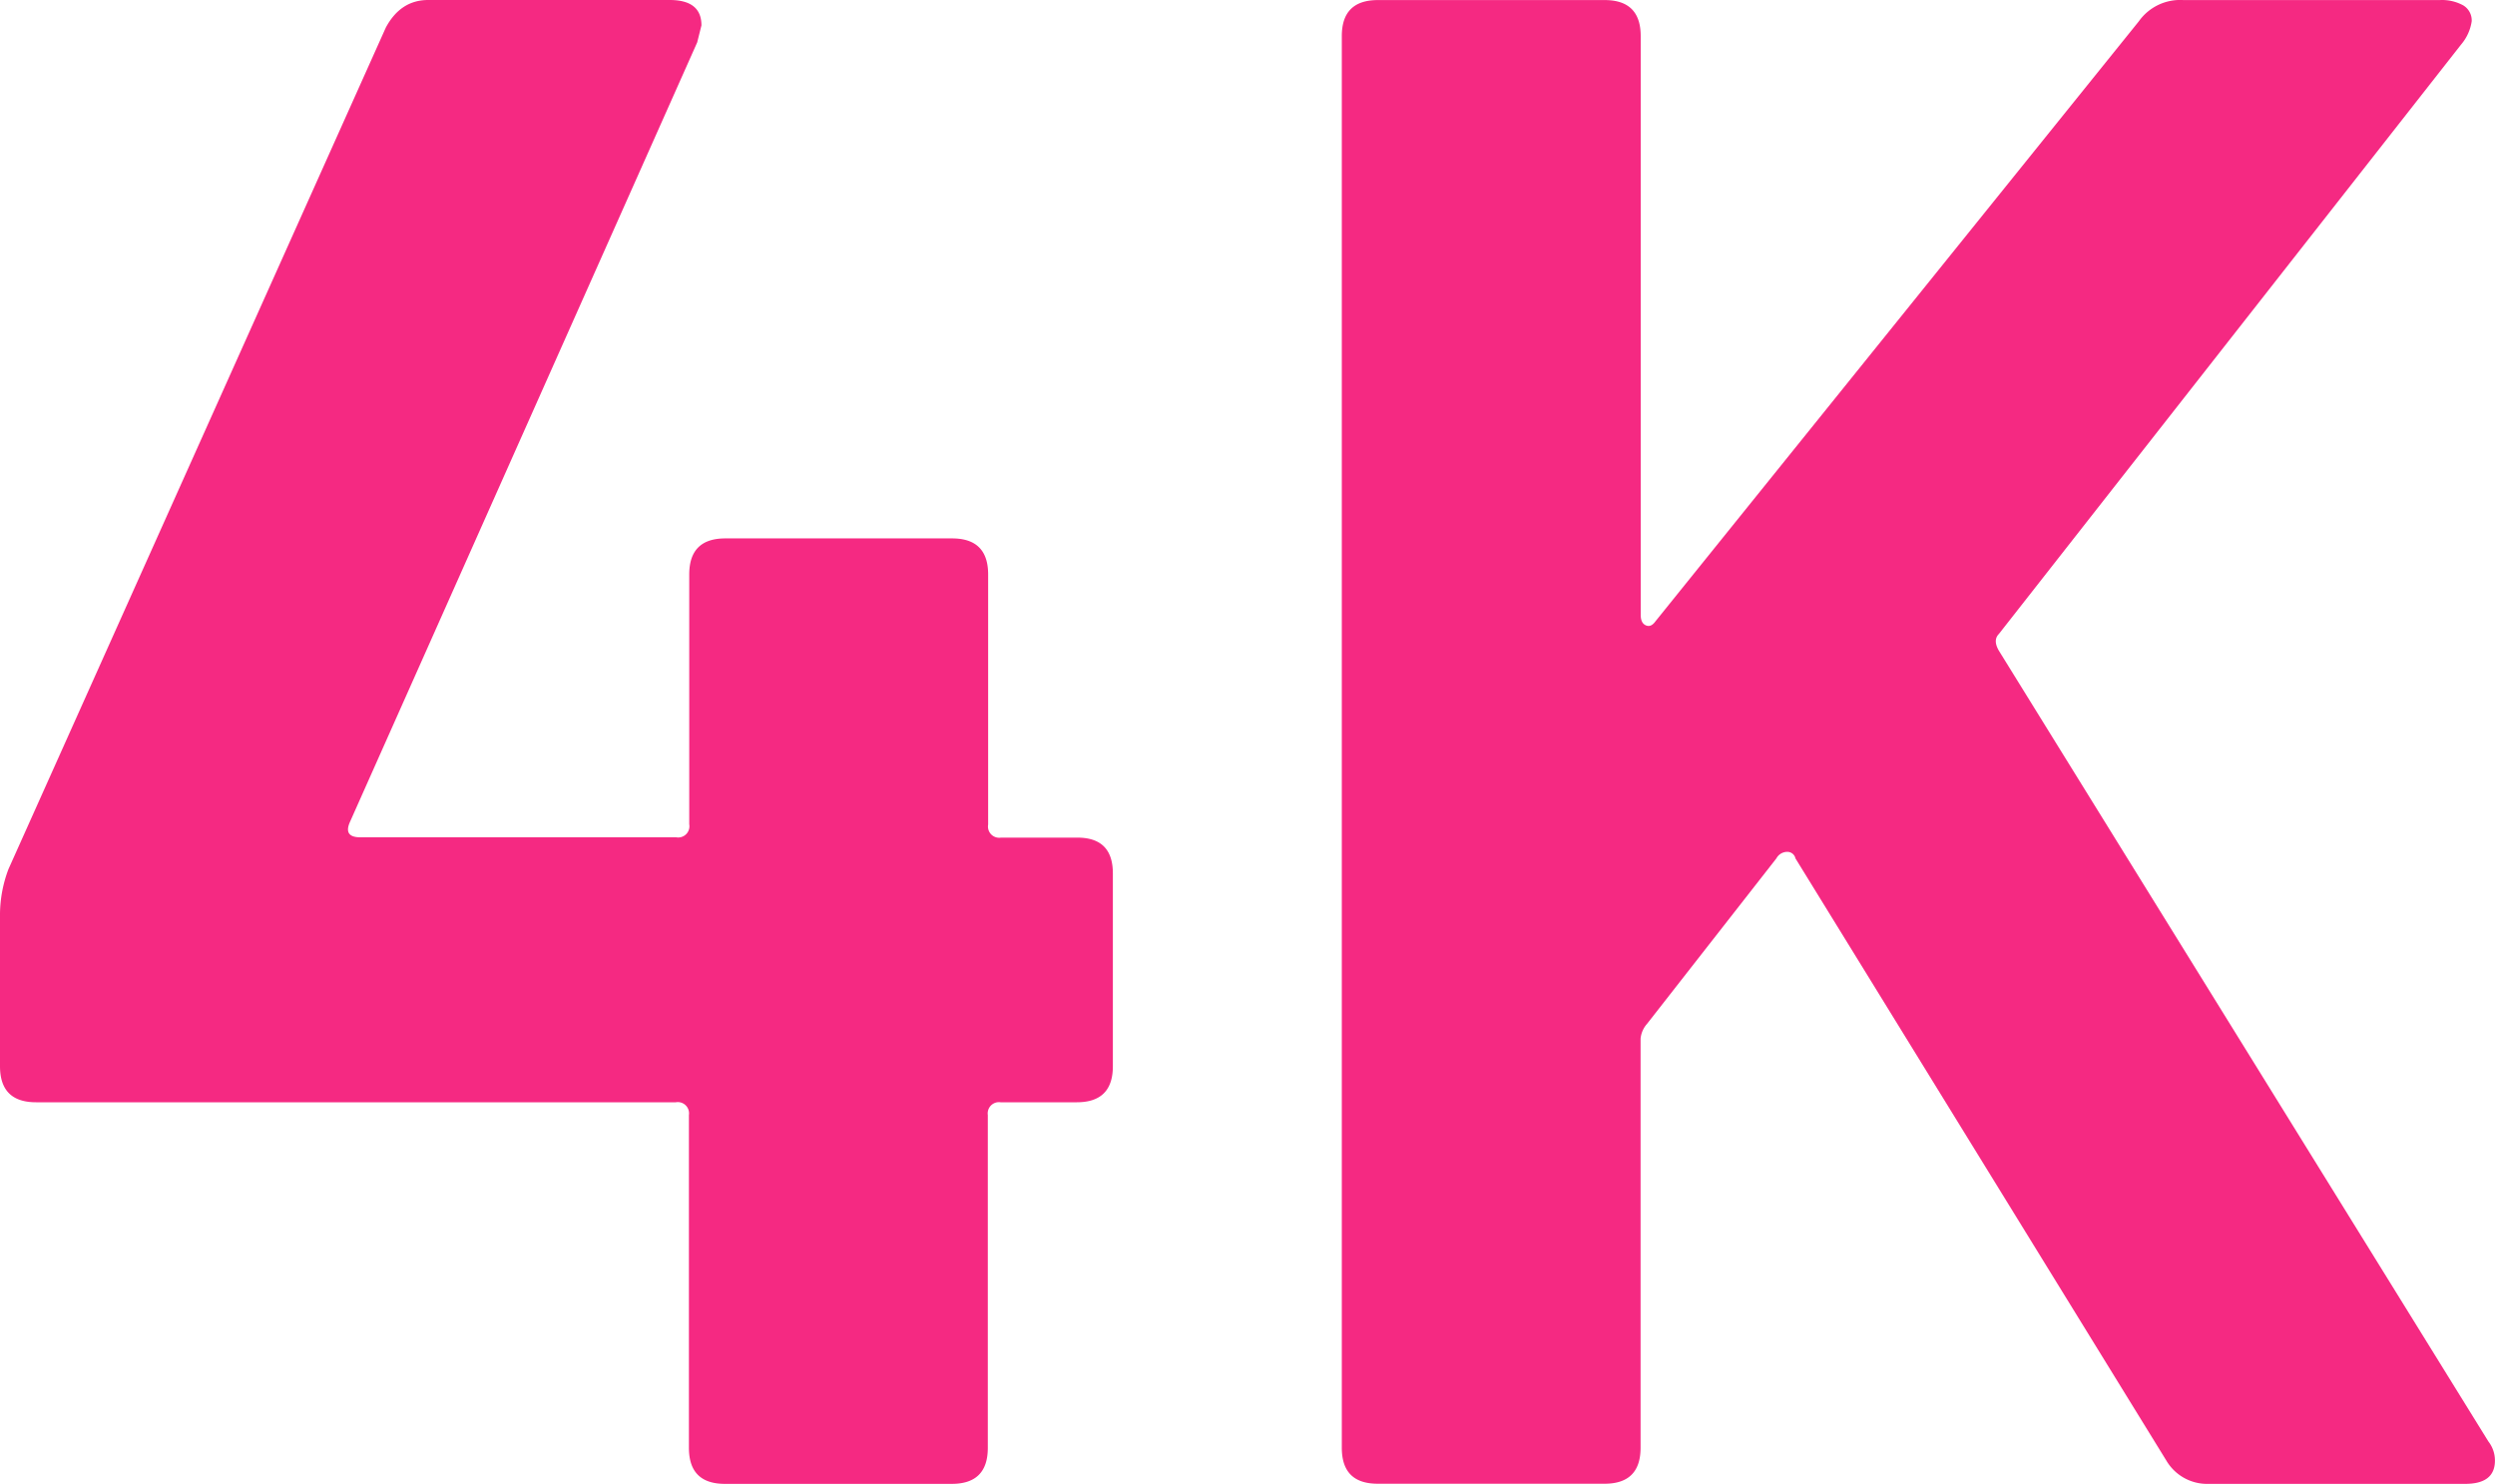
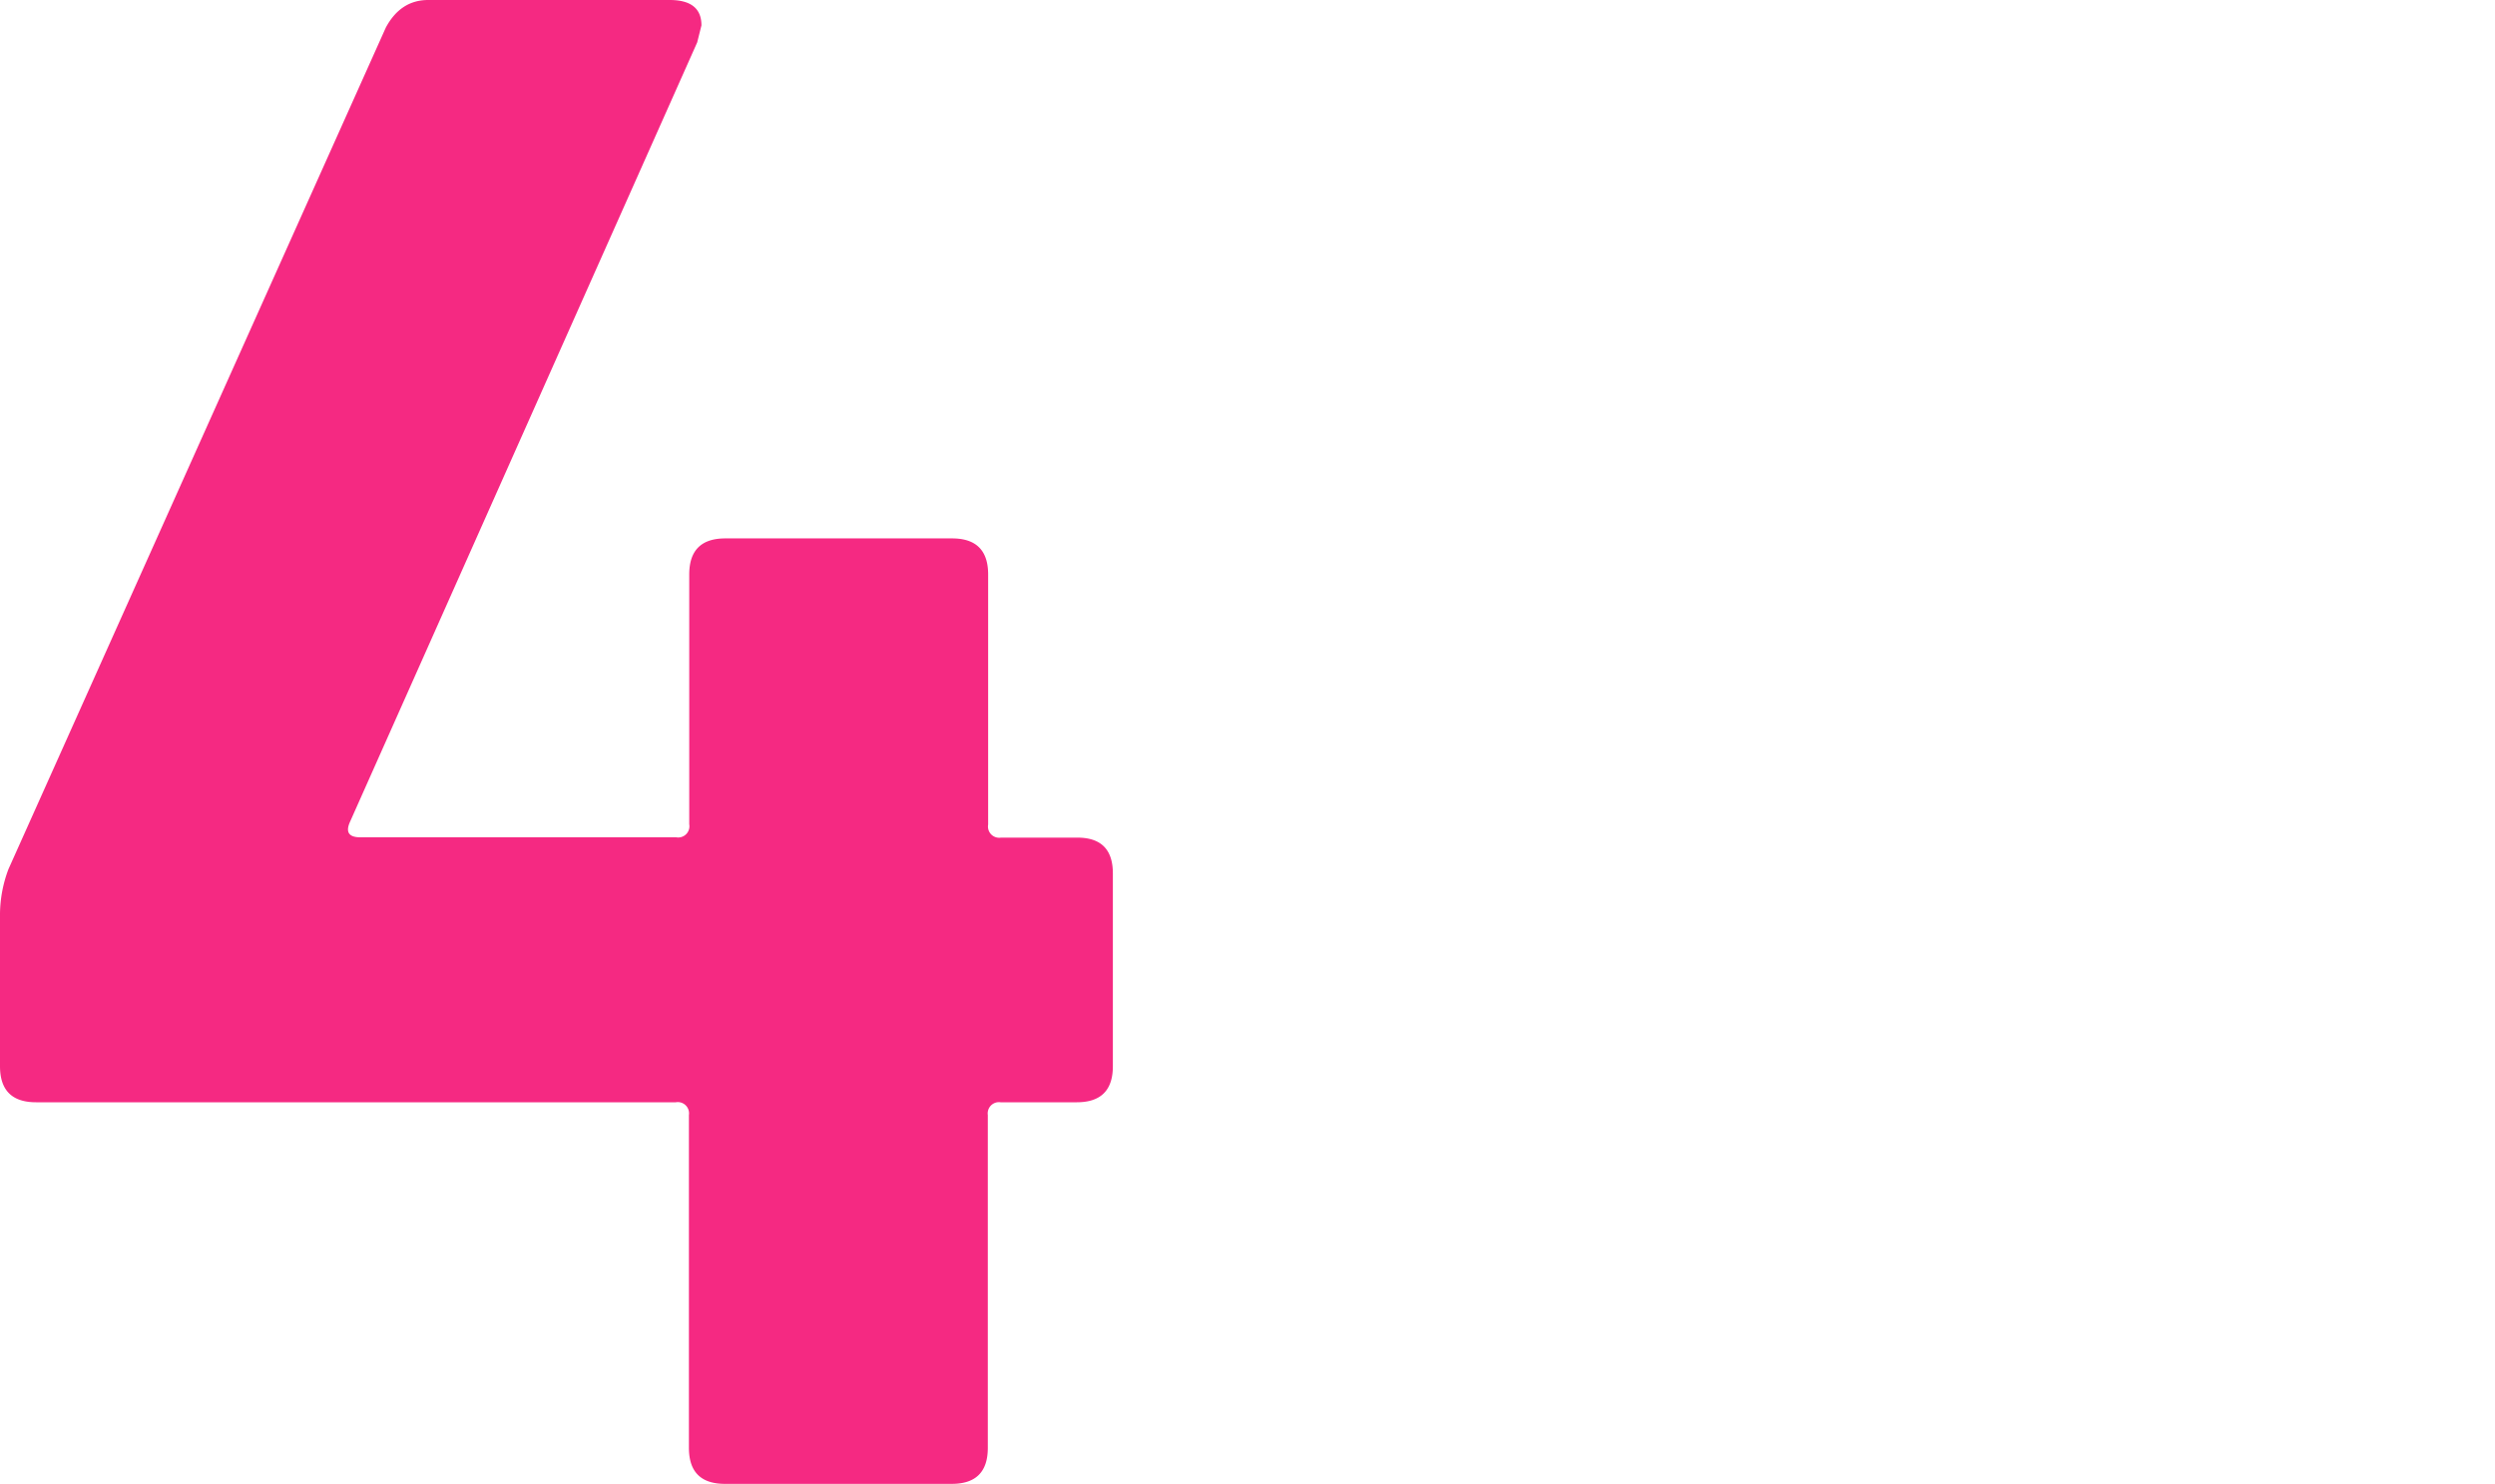
<svg xmlns="http://www.w3.org/2000/svg" id="Capa_1" data-name="Capa 1" viewBox="0 0 382.3 227.37">
  <defs>
    <style>.cls-1{fill:#f52982;}</style>
  </defs>
  <title>4K</title>
  <path class="cls-1" d="M170.52,211.29v29.56q0,5.52-5.52,5.52H153.31a1.72,1.72,0,0,0-1.95,1.95v51c0,3.69-1.84,5.52-5.52,5.52H111.08c-3.68,0-5.52-1.83-5.52-5.52v-51a1.72,1.72,0,0,0-2-1.95H5.52Q0,246.37,0,240.85V217.46a19.87,19.87,0,0,1,1.3-6.82L59.12,81.69q2.27-4.22,6.49-4.22h37q4.88,0,4.87,3.89l-.65,2.6L53.59,203.49c-.65,1.52-.11,2.28,1.63,2.28h48.39a1.72,1.72,0,0,0,2-2V165.49q0-5.52,5.52-5.52h34.76q5.52,0,5.52,5.52v38.33a1.72,1.72,0,0,0,1.95,2H165Q170.52,205.77,170.52,211.29Z" transform="translate(0 -77.47)" />
-   <path class="cls-1" d="M205.6,299.31V83q0-5.52,5.53-5.52h34.75q5.52,0,5.52,5.52v88.67c0,.87.27,1.41.81,1.63s1,0,1.47-.65l74.05-91.92a7.76,7.76,0,0,1,6.82-3.25h39.31a6.74,6.74,0,0,1,3.57.81,2.69,2.69,0,0,1,1.3,2.44,7.07,7.07,0,0,1-1.63,3.57l-70.81,90.3c-.64.64-.64,1.51,0,2.59l75,121.16a4.73,4.73,0,0,1,1,2.92c0,2.39-1.52,3.57-4.55,3.57h-39.3a7.25,7.25,0,0,1-6.5-3.57L275.11,209a1.27,1.27,0,0,0-1.3-1,1.89,1.89,0,0,0-1.62,1l-19.81,25.34a4,4,0,0,0-1,2.27v62.69c0,3.69-1.84,5.52-5.52,5.52H211.13C207.44,304.83,205.6,303,205.6,299.31Z" transform="translate(0 -77.47)" />
</svg>